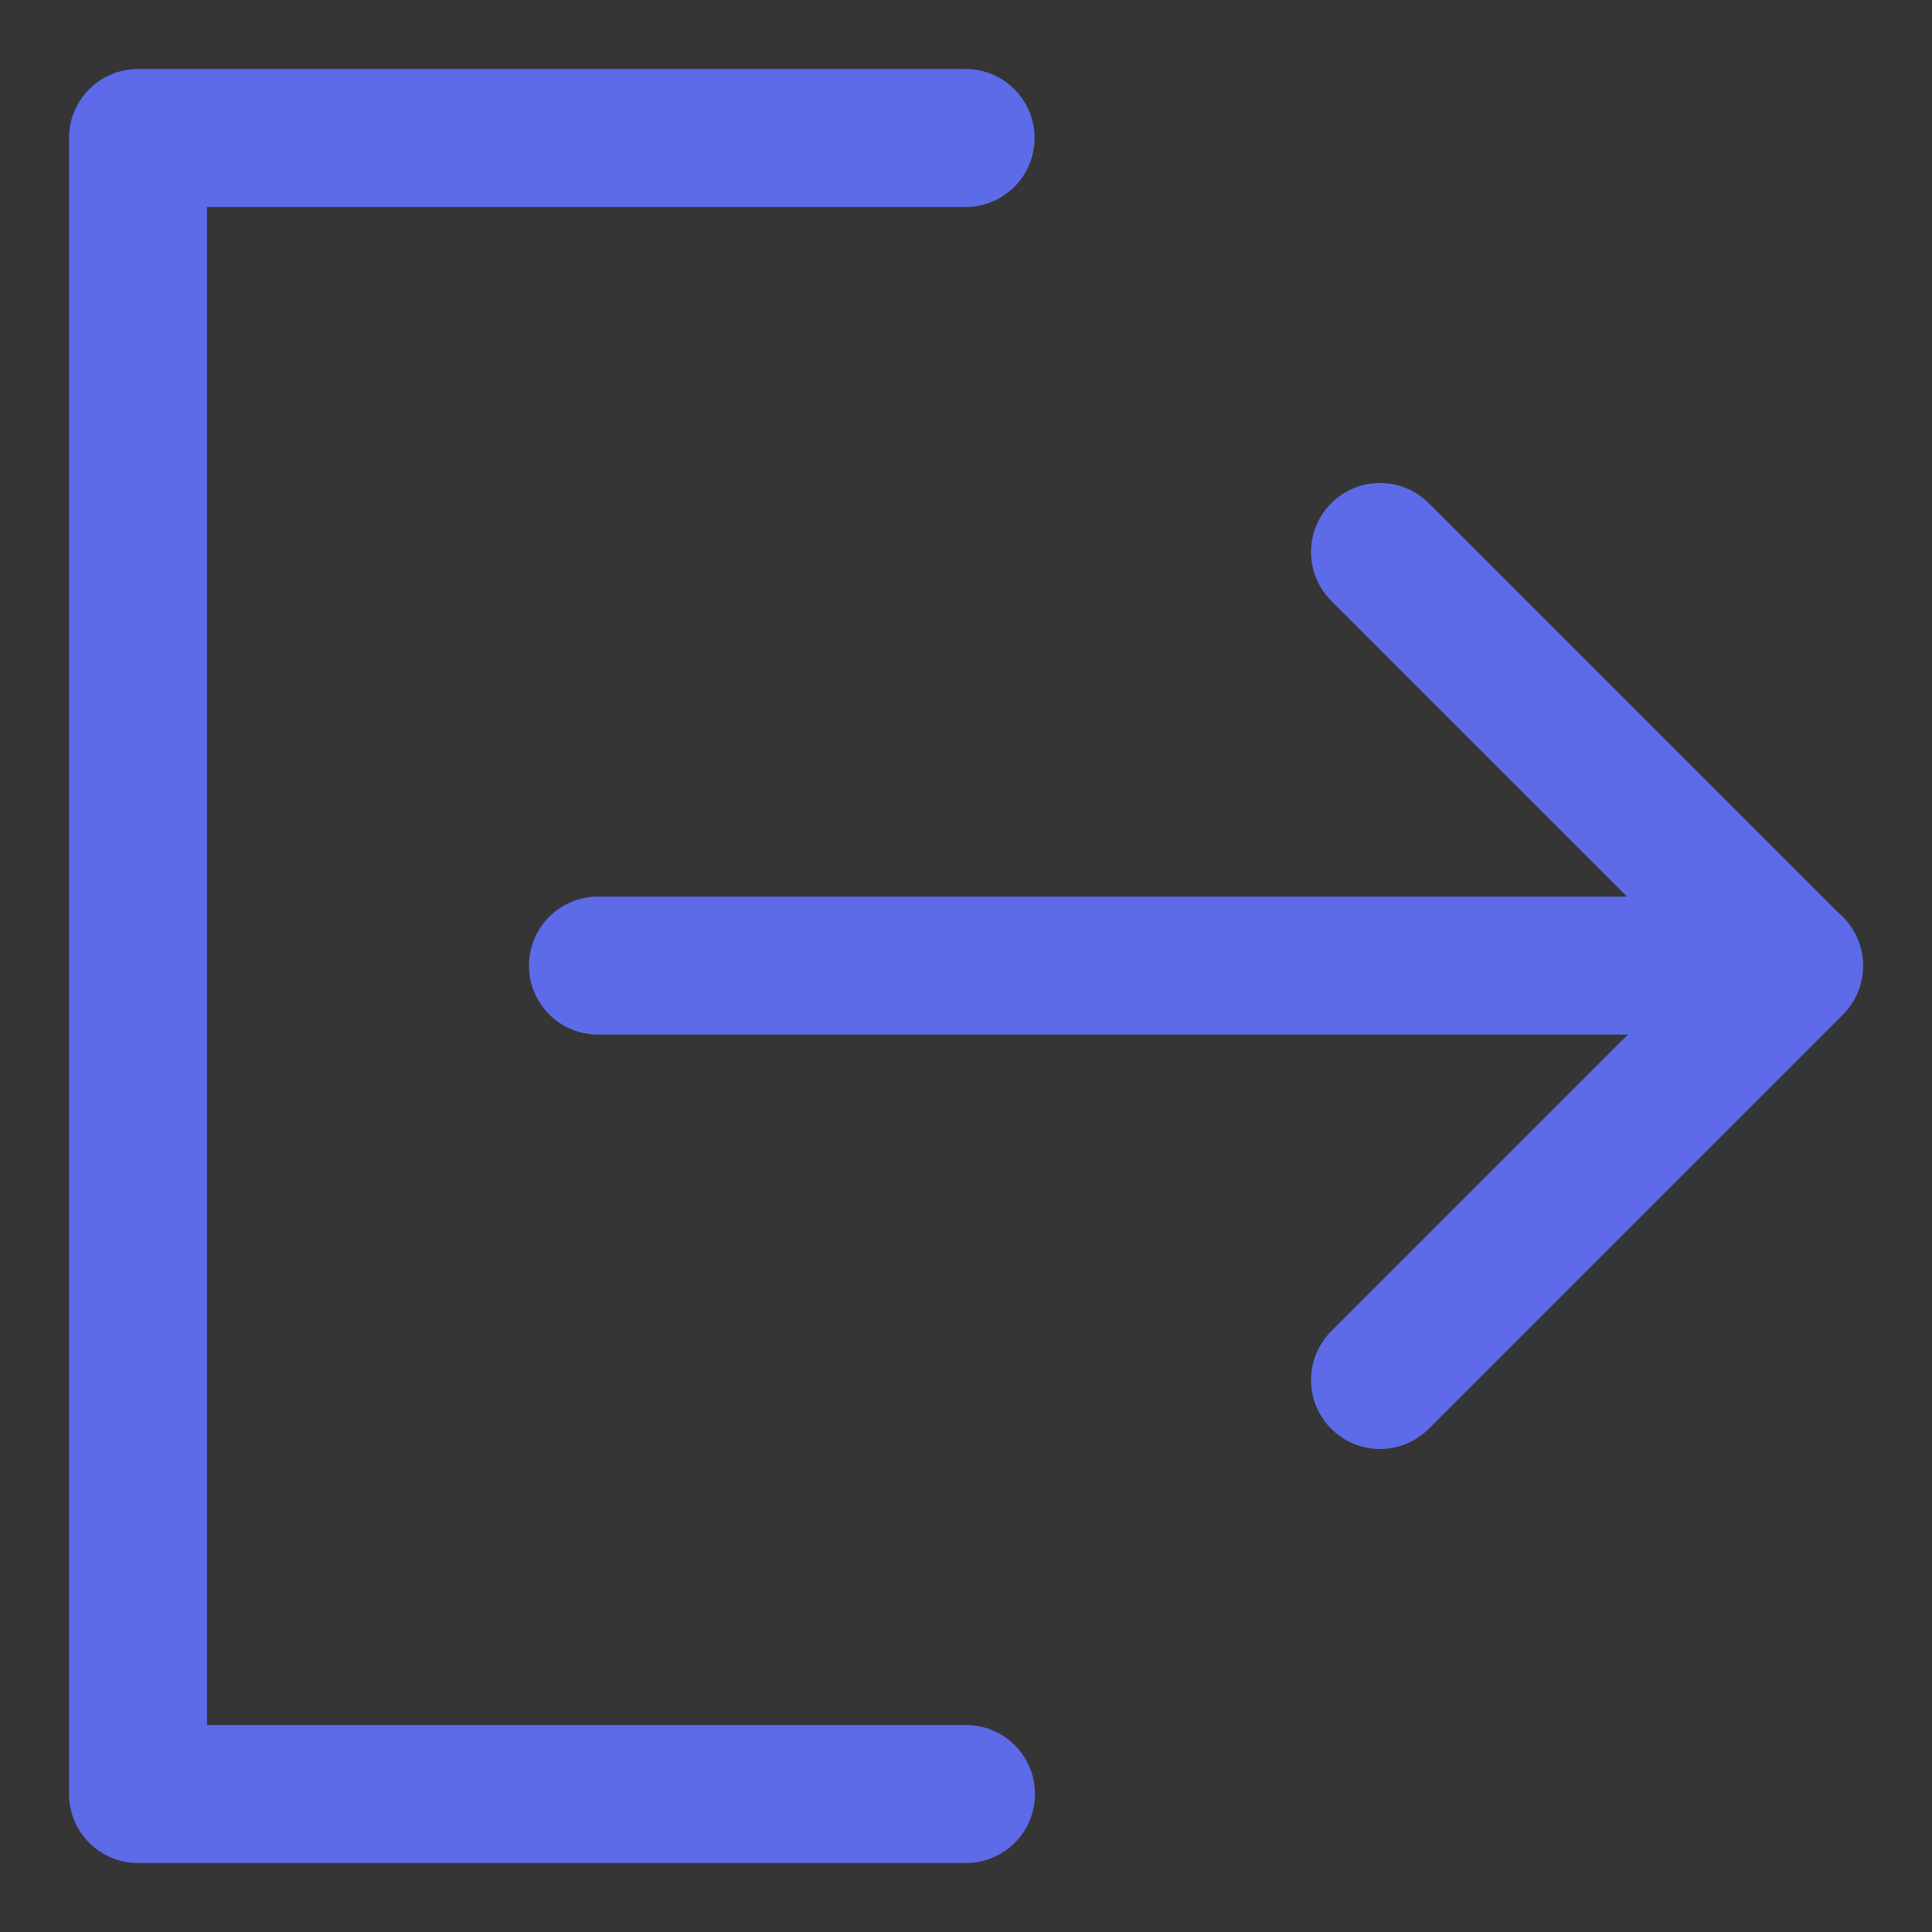
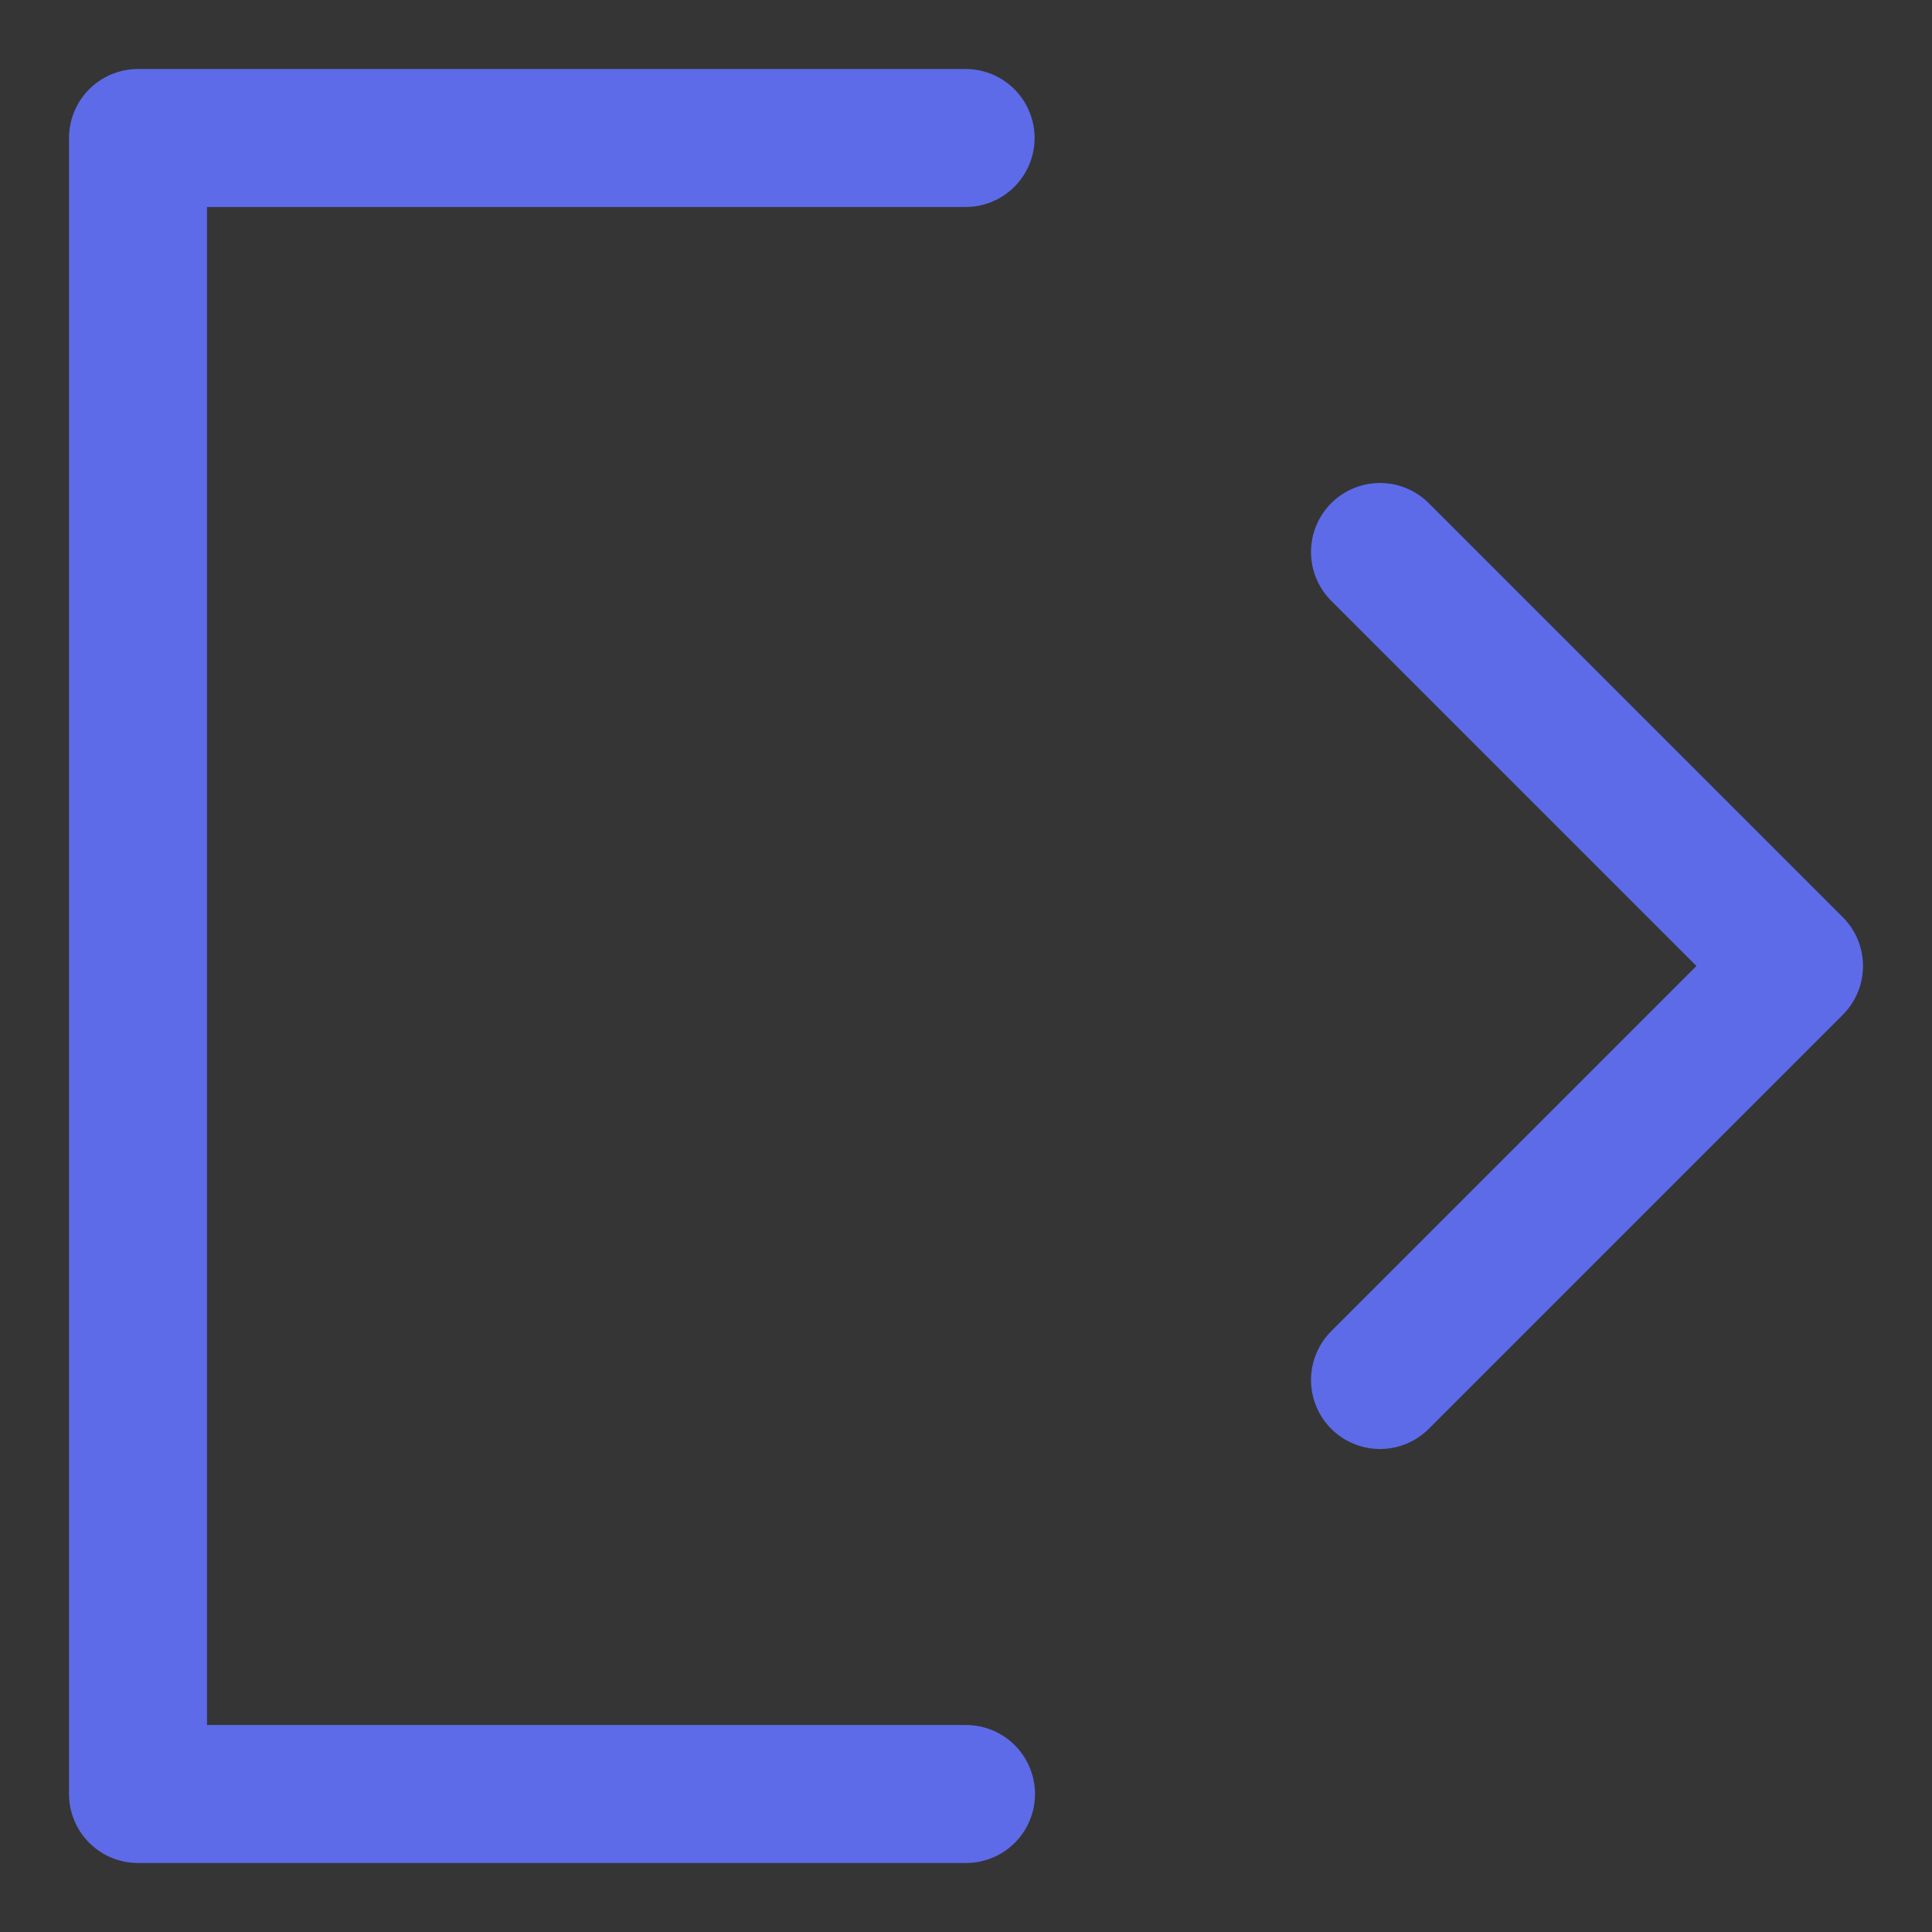
<svg xmlns="http://www.w3.org/2000/svg" width="14px" height="14px" viewBox="0 0 14 14" version="1.1">
  <rect x="0" y="0" width="14" height="14" fill="#333333" stroke="none" />
  <title>编组</title>
  <desc>Created with Sketch.</desc>
  <g id="管理" stroke="none" stroke-width="1" fill="none" fill-rule="evenodd">
    <g id="○班级详情_学员列表" transform="translate(-1302, -1000)">
      <g id="编组" transform="translate(220, 340)">
        <g id="表单" transform="translate(30, 132)">
          <g id="操作" transform="translate(984, 17)">
            <g id="01备份-9" transform="translate(0, 511)">
              <g id="编组" transform="translate(68, 0)">
                <rect id="矩形" fill-opacity="0.01" fill="#FFFFFF" fill-rule="nonzero" x="0" y="0" width="14" height="14" />
                <polyline id="路径" stroke="#5D6BE8" stroke-linecap="round" stroke-linejoin="round" points="6.997 1 1 1 1 13 7 13" />
                <polyline id="路径" stroke="#5D6BE8" stroke-linecap="round" stroke-linejoin="round" points="10 10 13 7 10 4" />
-                 <path d="M4.333,6.997 L13,6.997" id="路径" stroke="#5D6BE8" stroke-linecap="round" stroke-linejoin="round" />
              </g>
            </g>
          </g>
        </g>
      </g>
    </g>
  </g>
</svg>